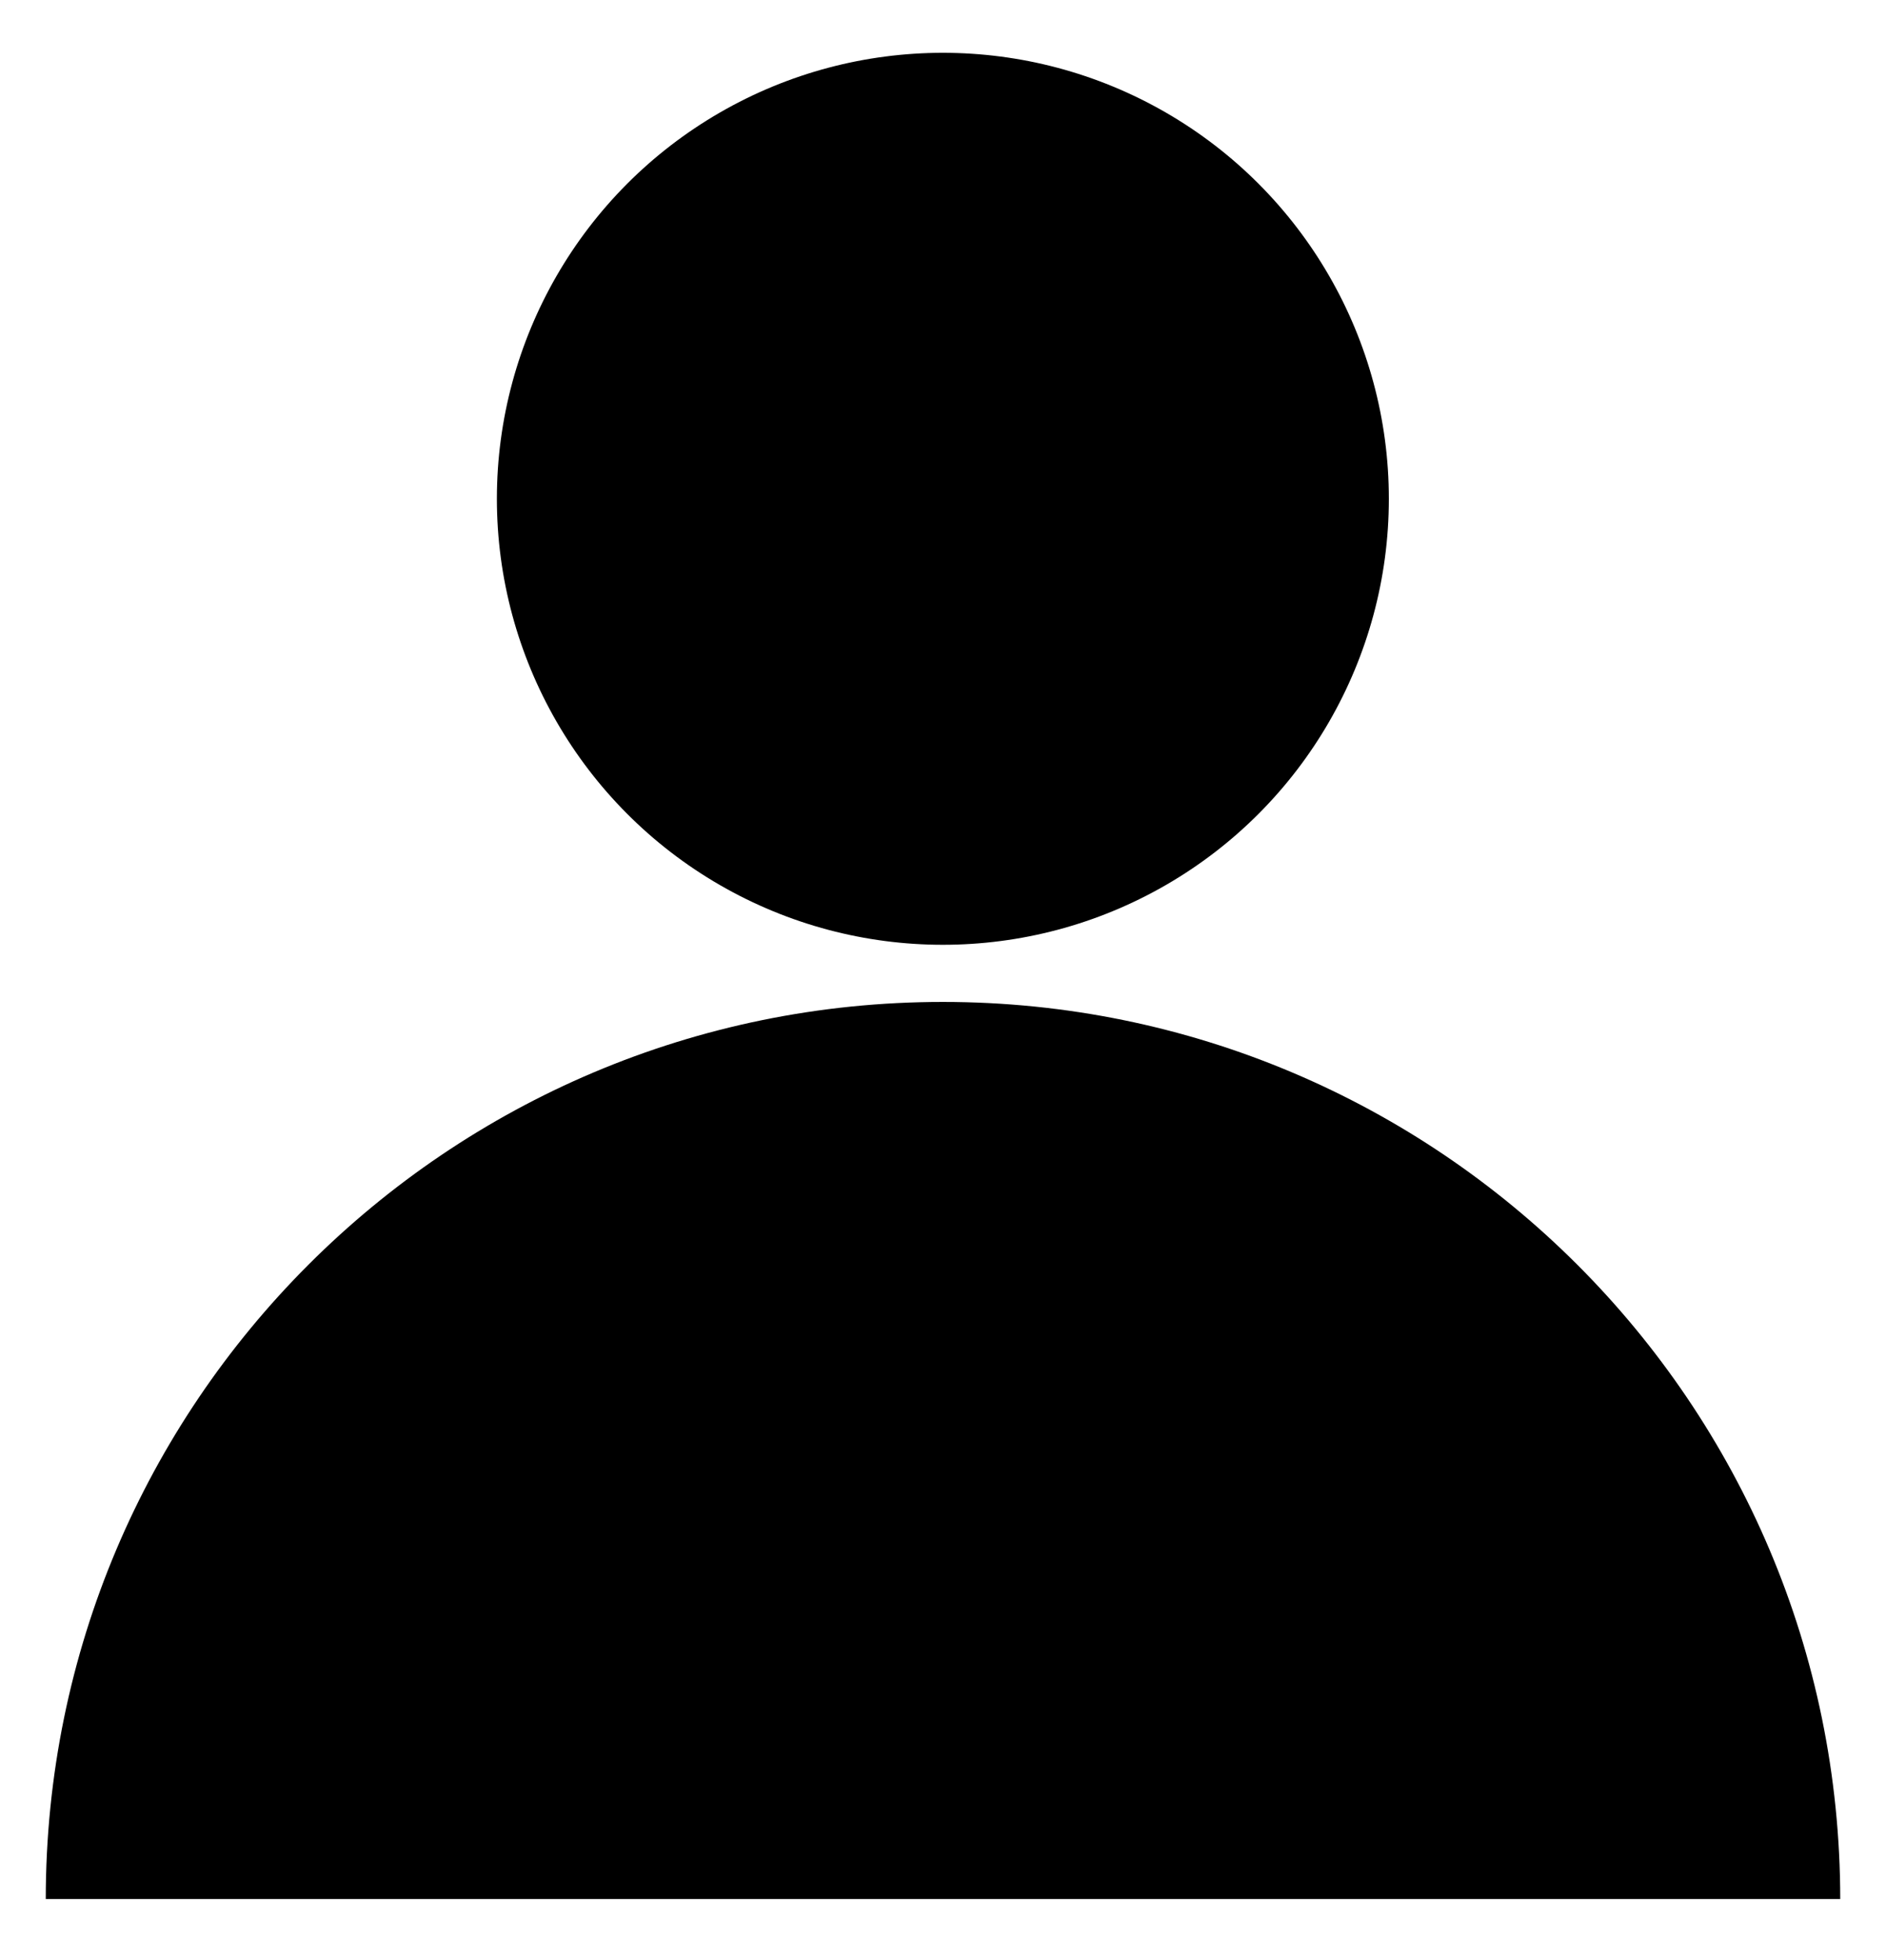
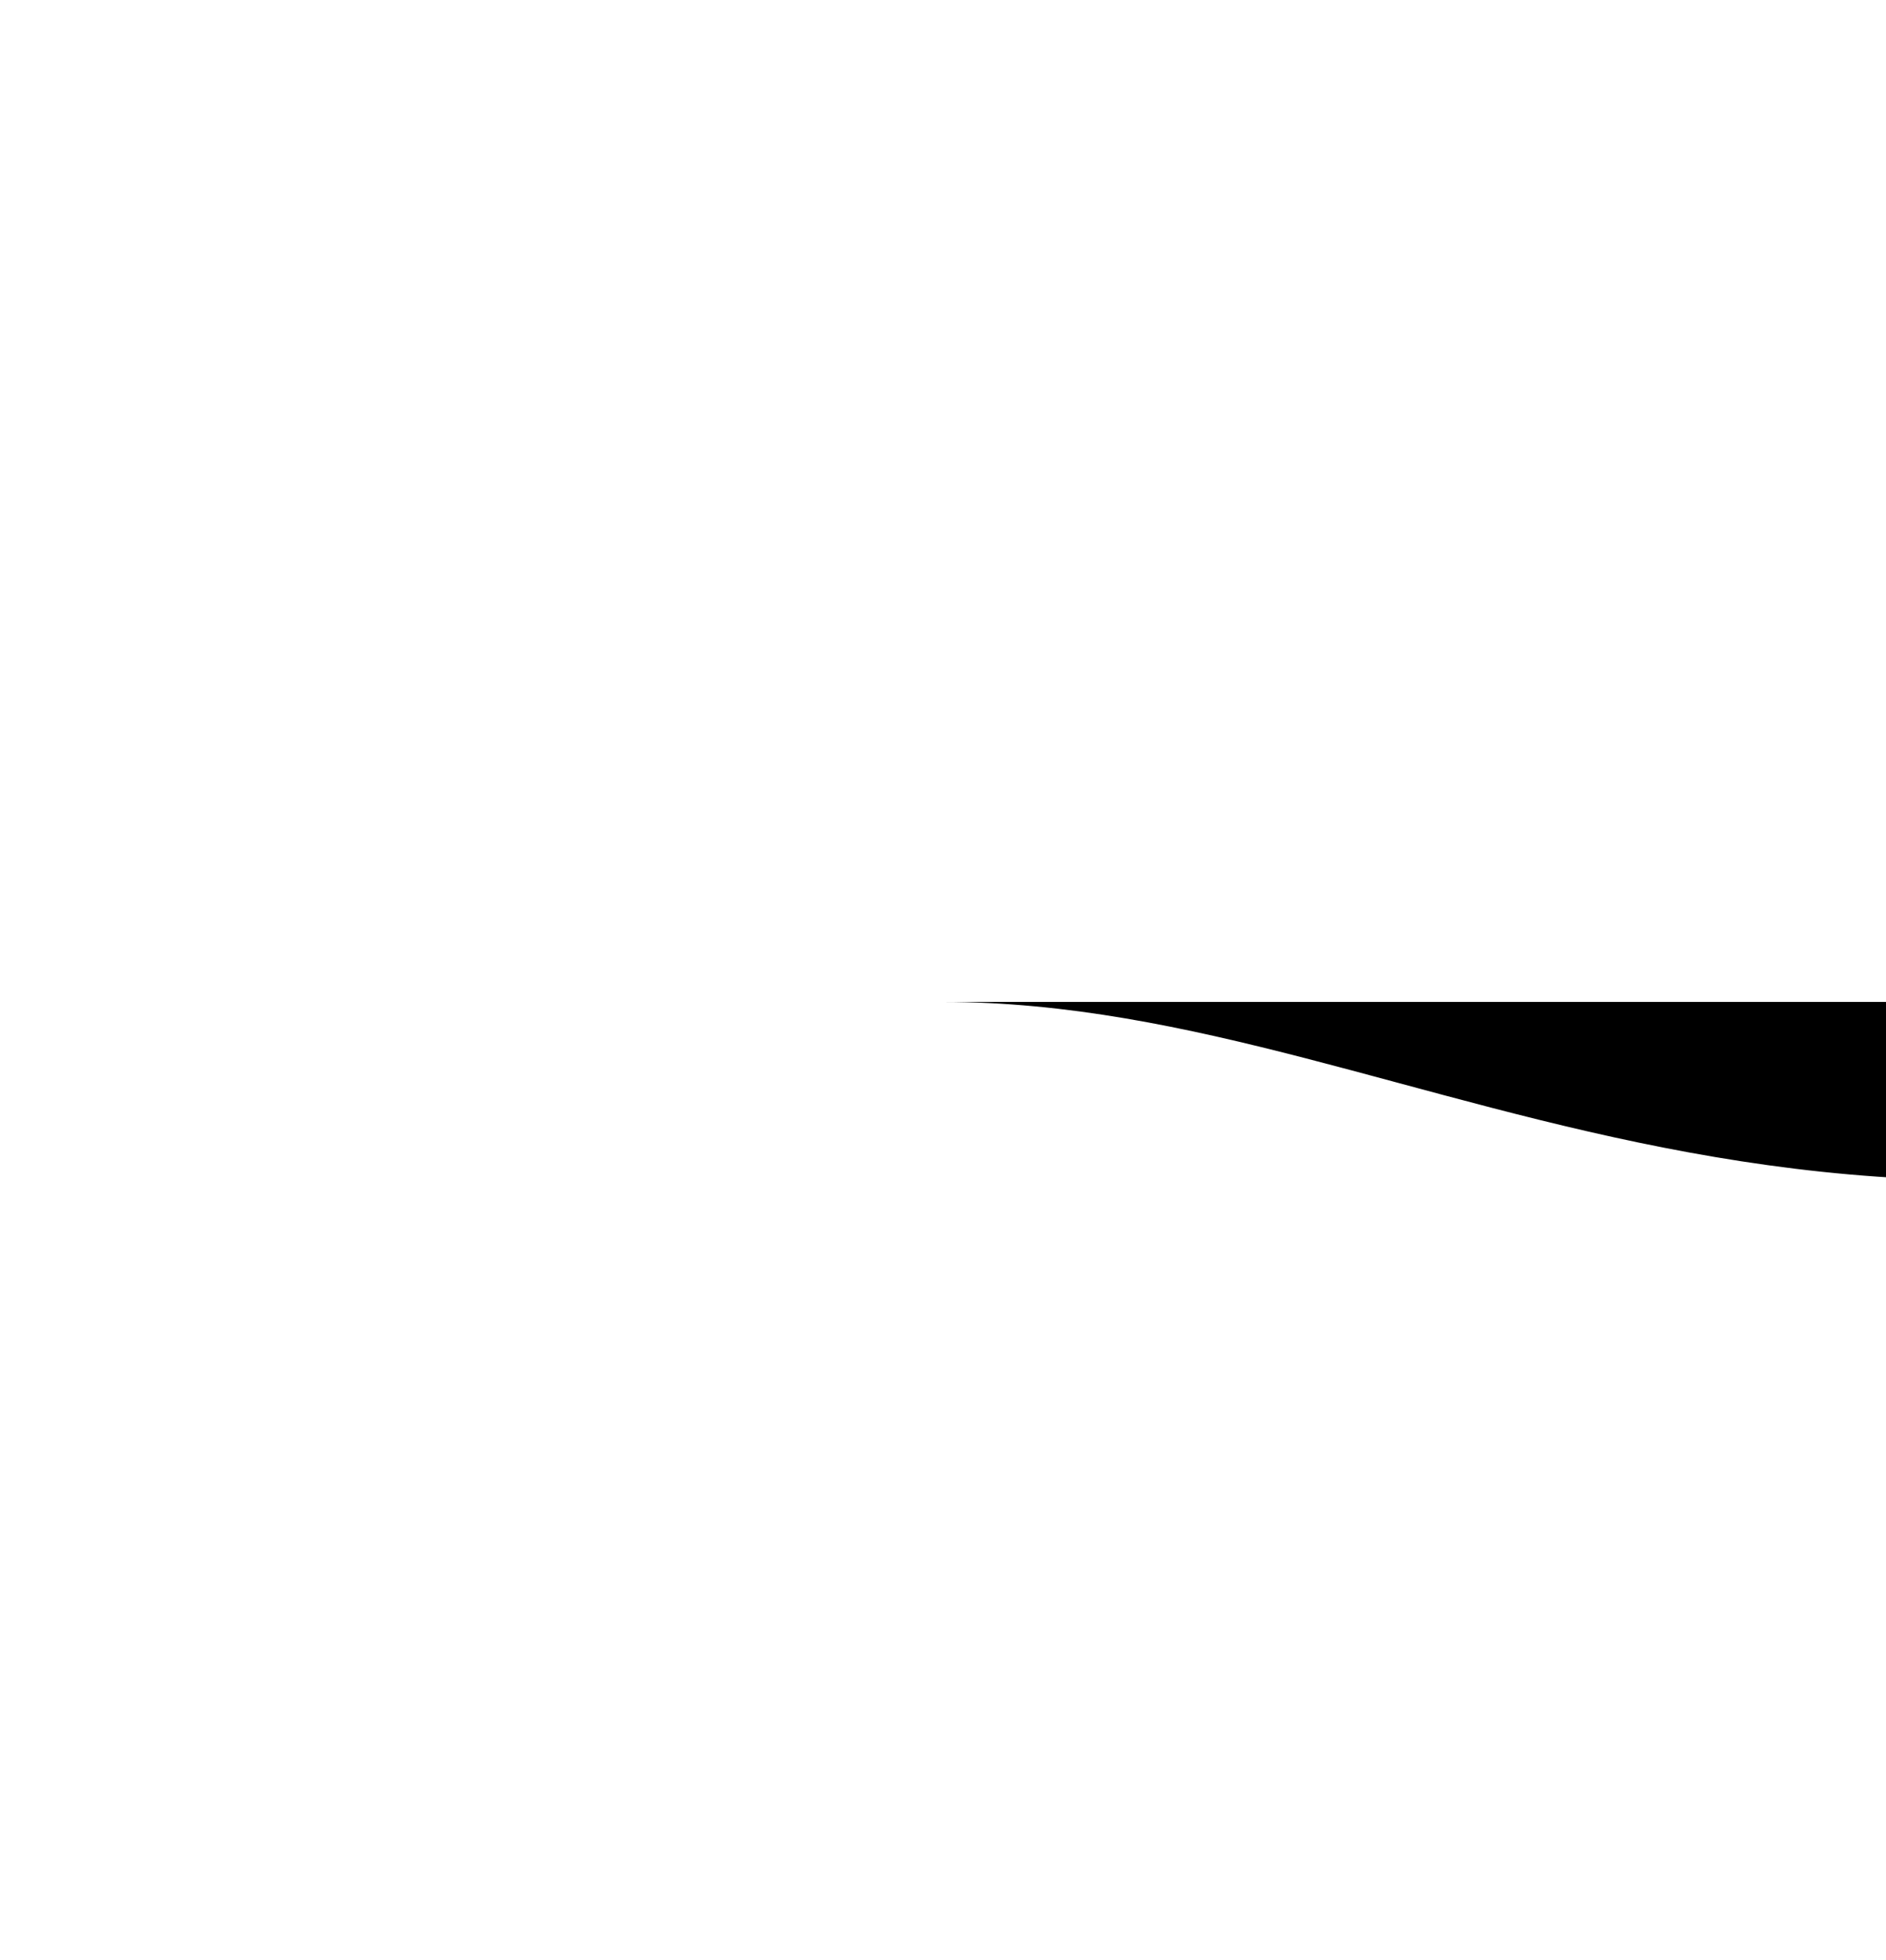
<svg xmlns="http://www.w3.org/2000/svg" version="1.1" id="Capa_1" x="0px" y="0px" width="696.5px" height="723.9px" viewBox="0 0 696.5 723.9" style="enable-background:new 0 0 696.5 723.9;" xml:space="preserve">
  <g>
-     <circle cx="348.2" cy="184.2" r="164.7" />
-     <path d="M348.2,370c-183,0-331.3,148.3-331.3,331.3h662.7C679.5,518.3,531.2,370,348.2,370z" />
+     <path d="M348.2,370h662.7C679.5,518.3,531.2,370,348.2,370z" />
  </g>
</svg>